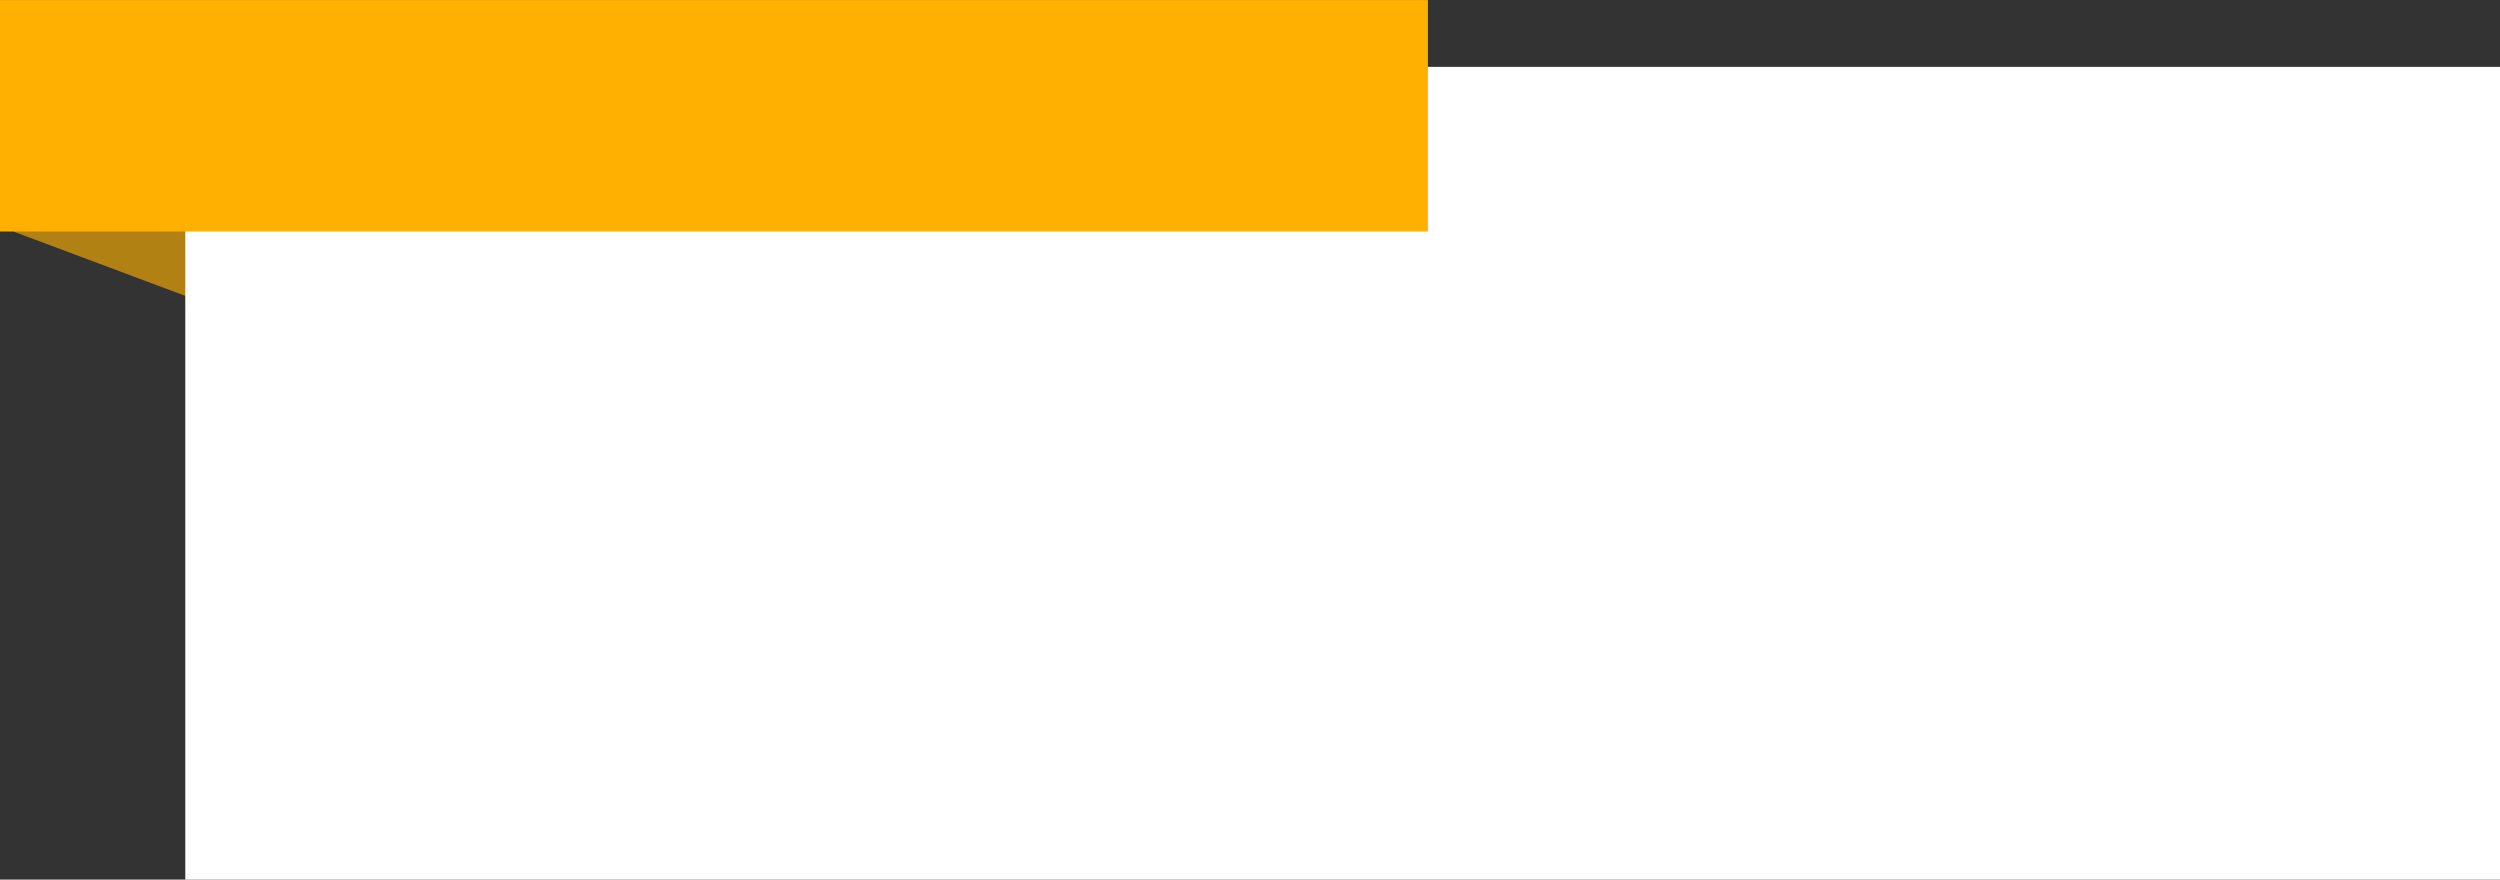
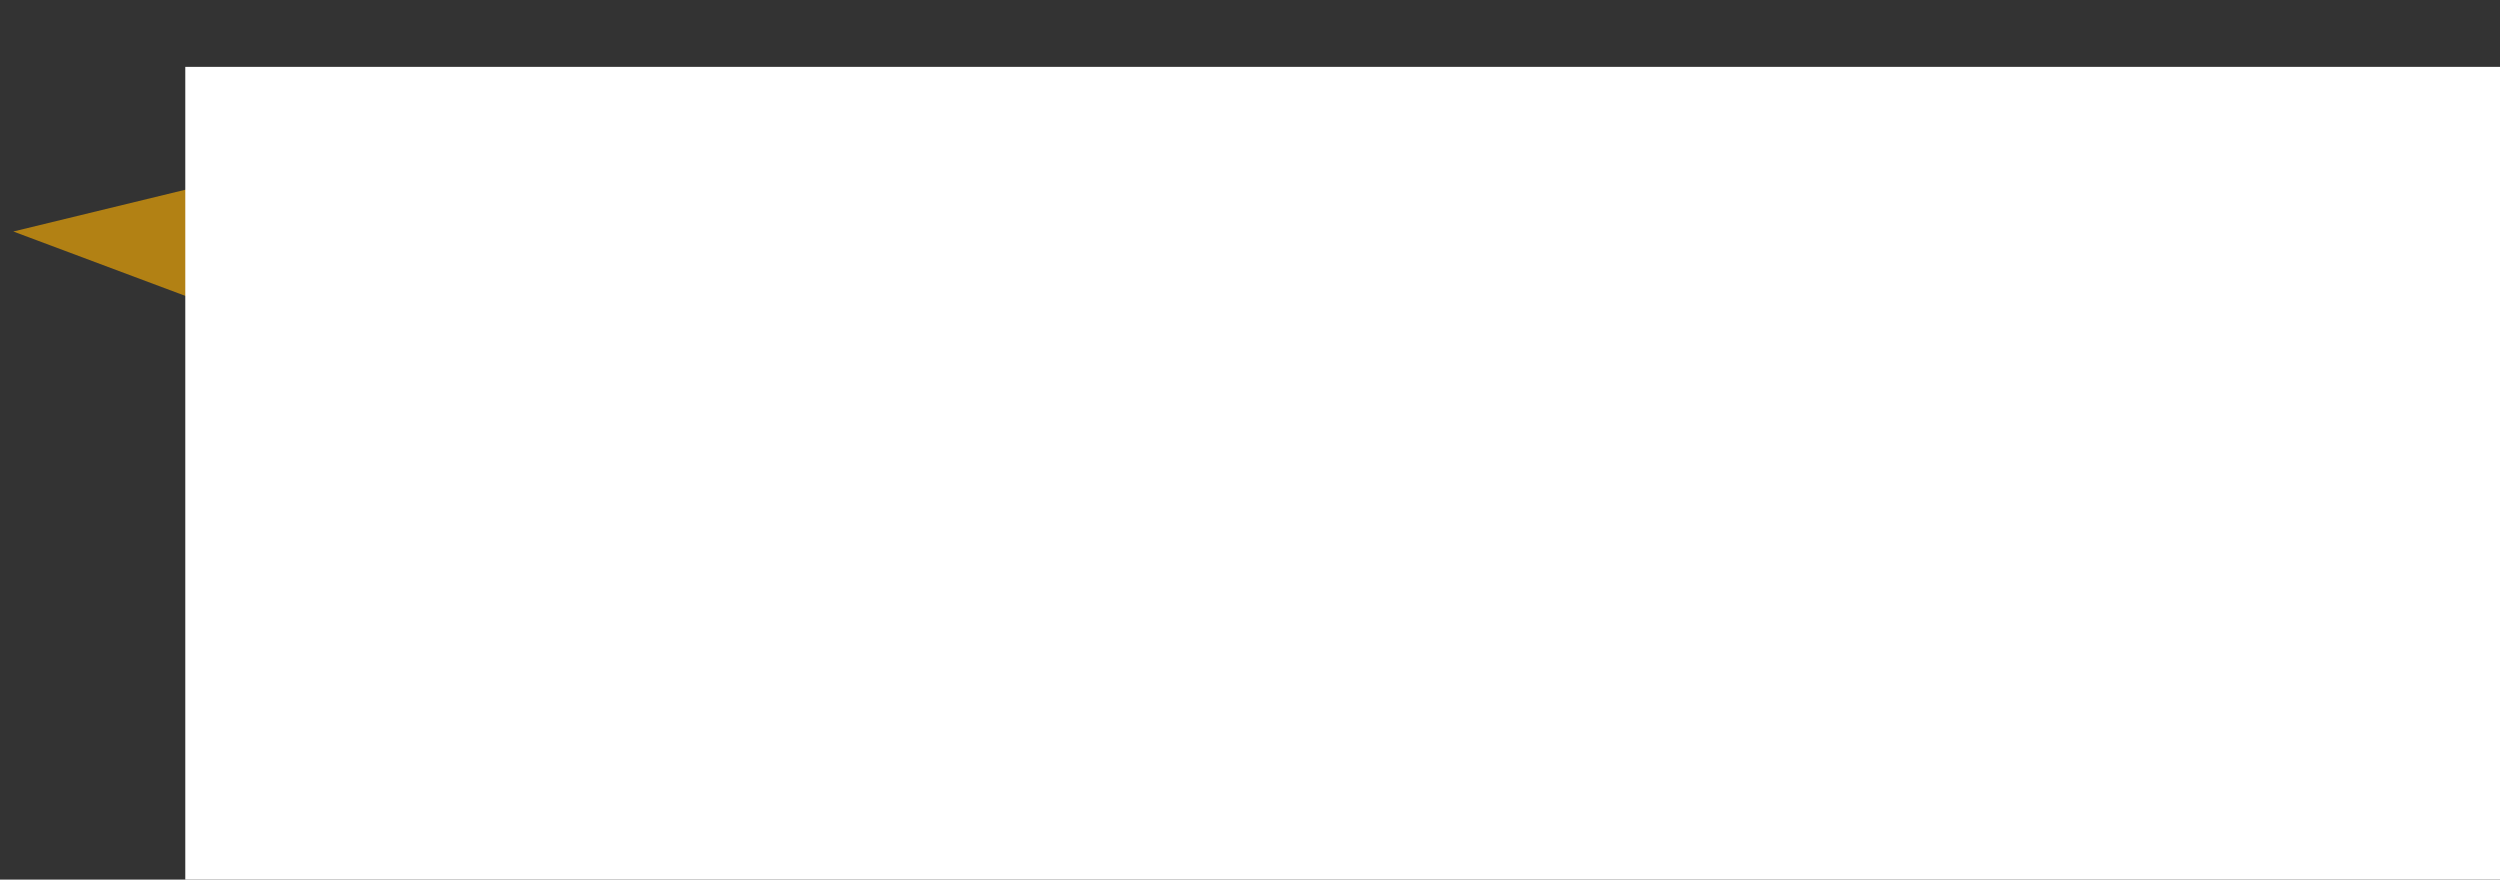
<svg xmlns="http://www.w3.org/2000/svg" clip-rule="evenodd" fill="#000000" fill-rule="evenodd" height="532" preserveAspectRatio="xMidYMid meet" stroke-linejoin="round" stroke-miterlimit="2" version="1" viewBox="446.4 1048.5 1512.1 532.0" width="1512.1" zoomAndPan="magnify">
  <rect x="446.4" y="1048.5" width="1512.1" height="532.0" fill="#333333" stroke="none" />
  <g id="change1_1">
    <path d="M454.458,1188.52L582.509,1236.45L586.439,1156.47L454.458,1188.52Z" fill="#b28114" />
  </g>
  <g id="change2_1">
    <path d="M542.445 1028.58H1942.535V1292.542H542.445z" fill="#ffffff" transform="matrix(1 0 0 1.864 16.025 -828.349)" />
  </g>
  <g id="change3_1">
-     <path d="M446.445 1048.53H854.484V1188.524H446.445z" fill="#ffb000" transform="matrix(2.117 0 0 1 -498.881 0)" />
-   </g>
+     </g>
</svg>